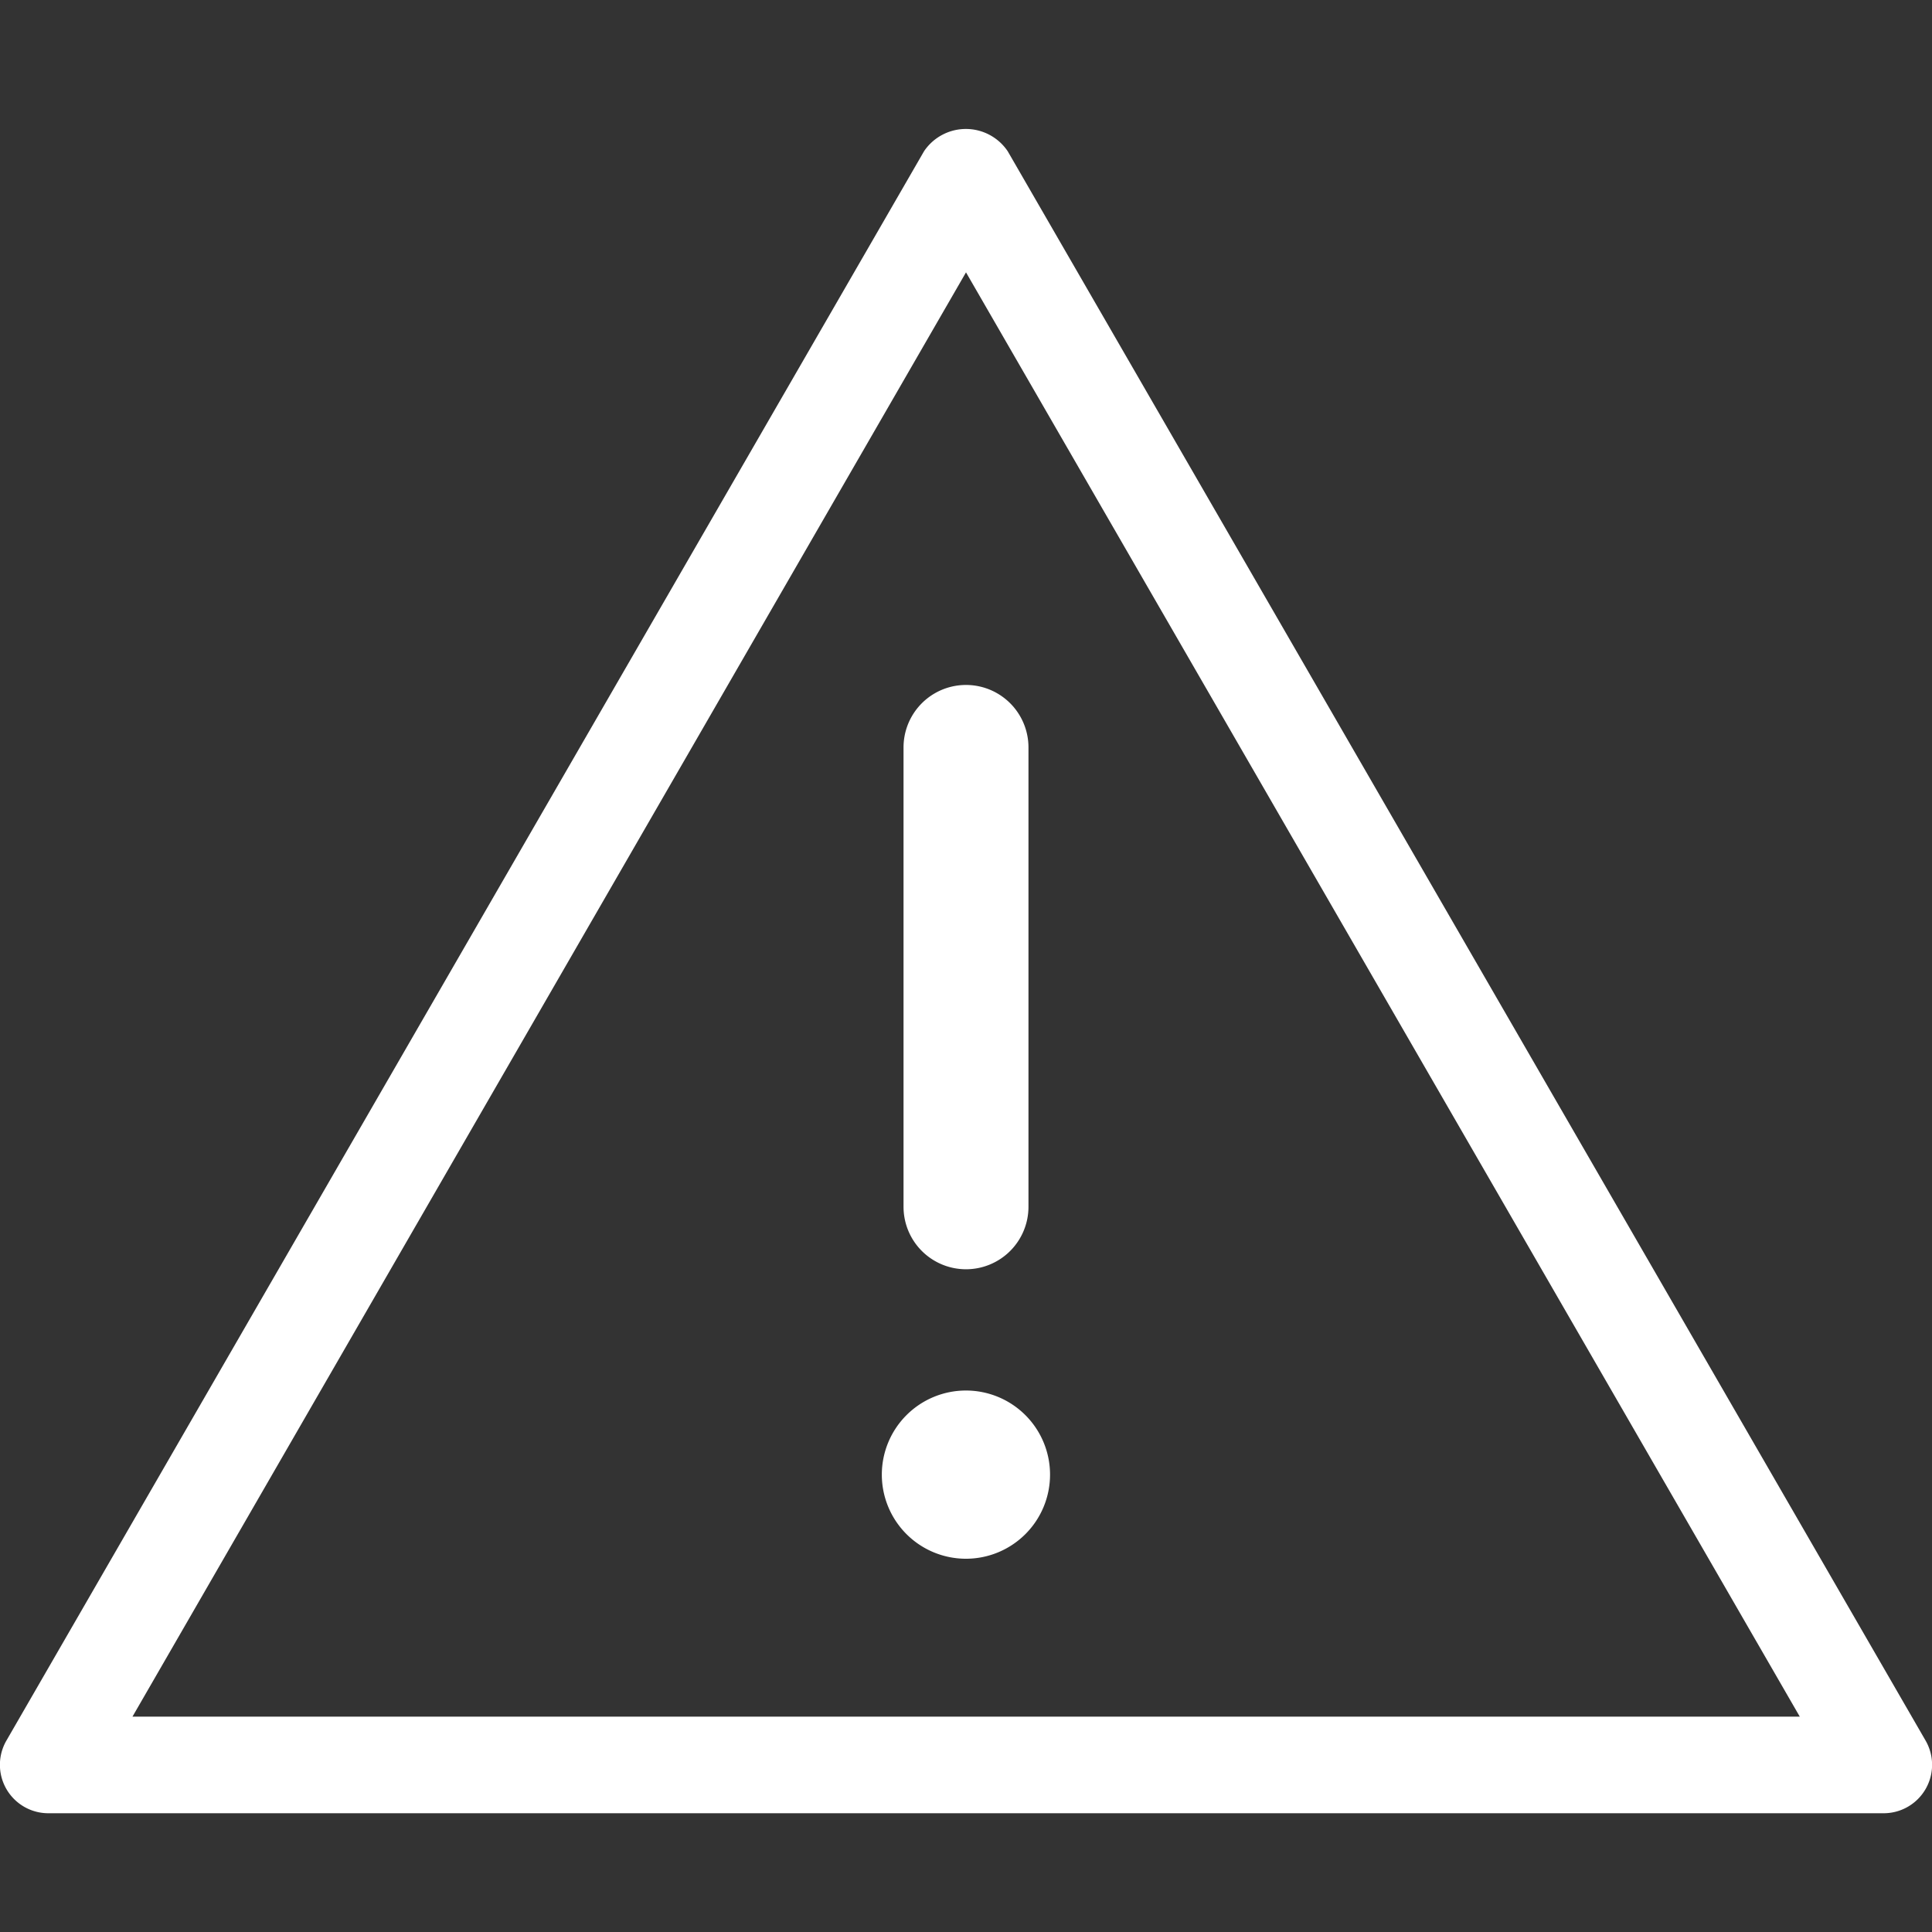
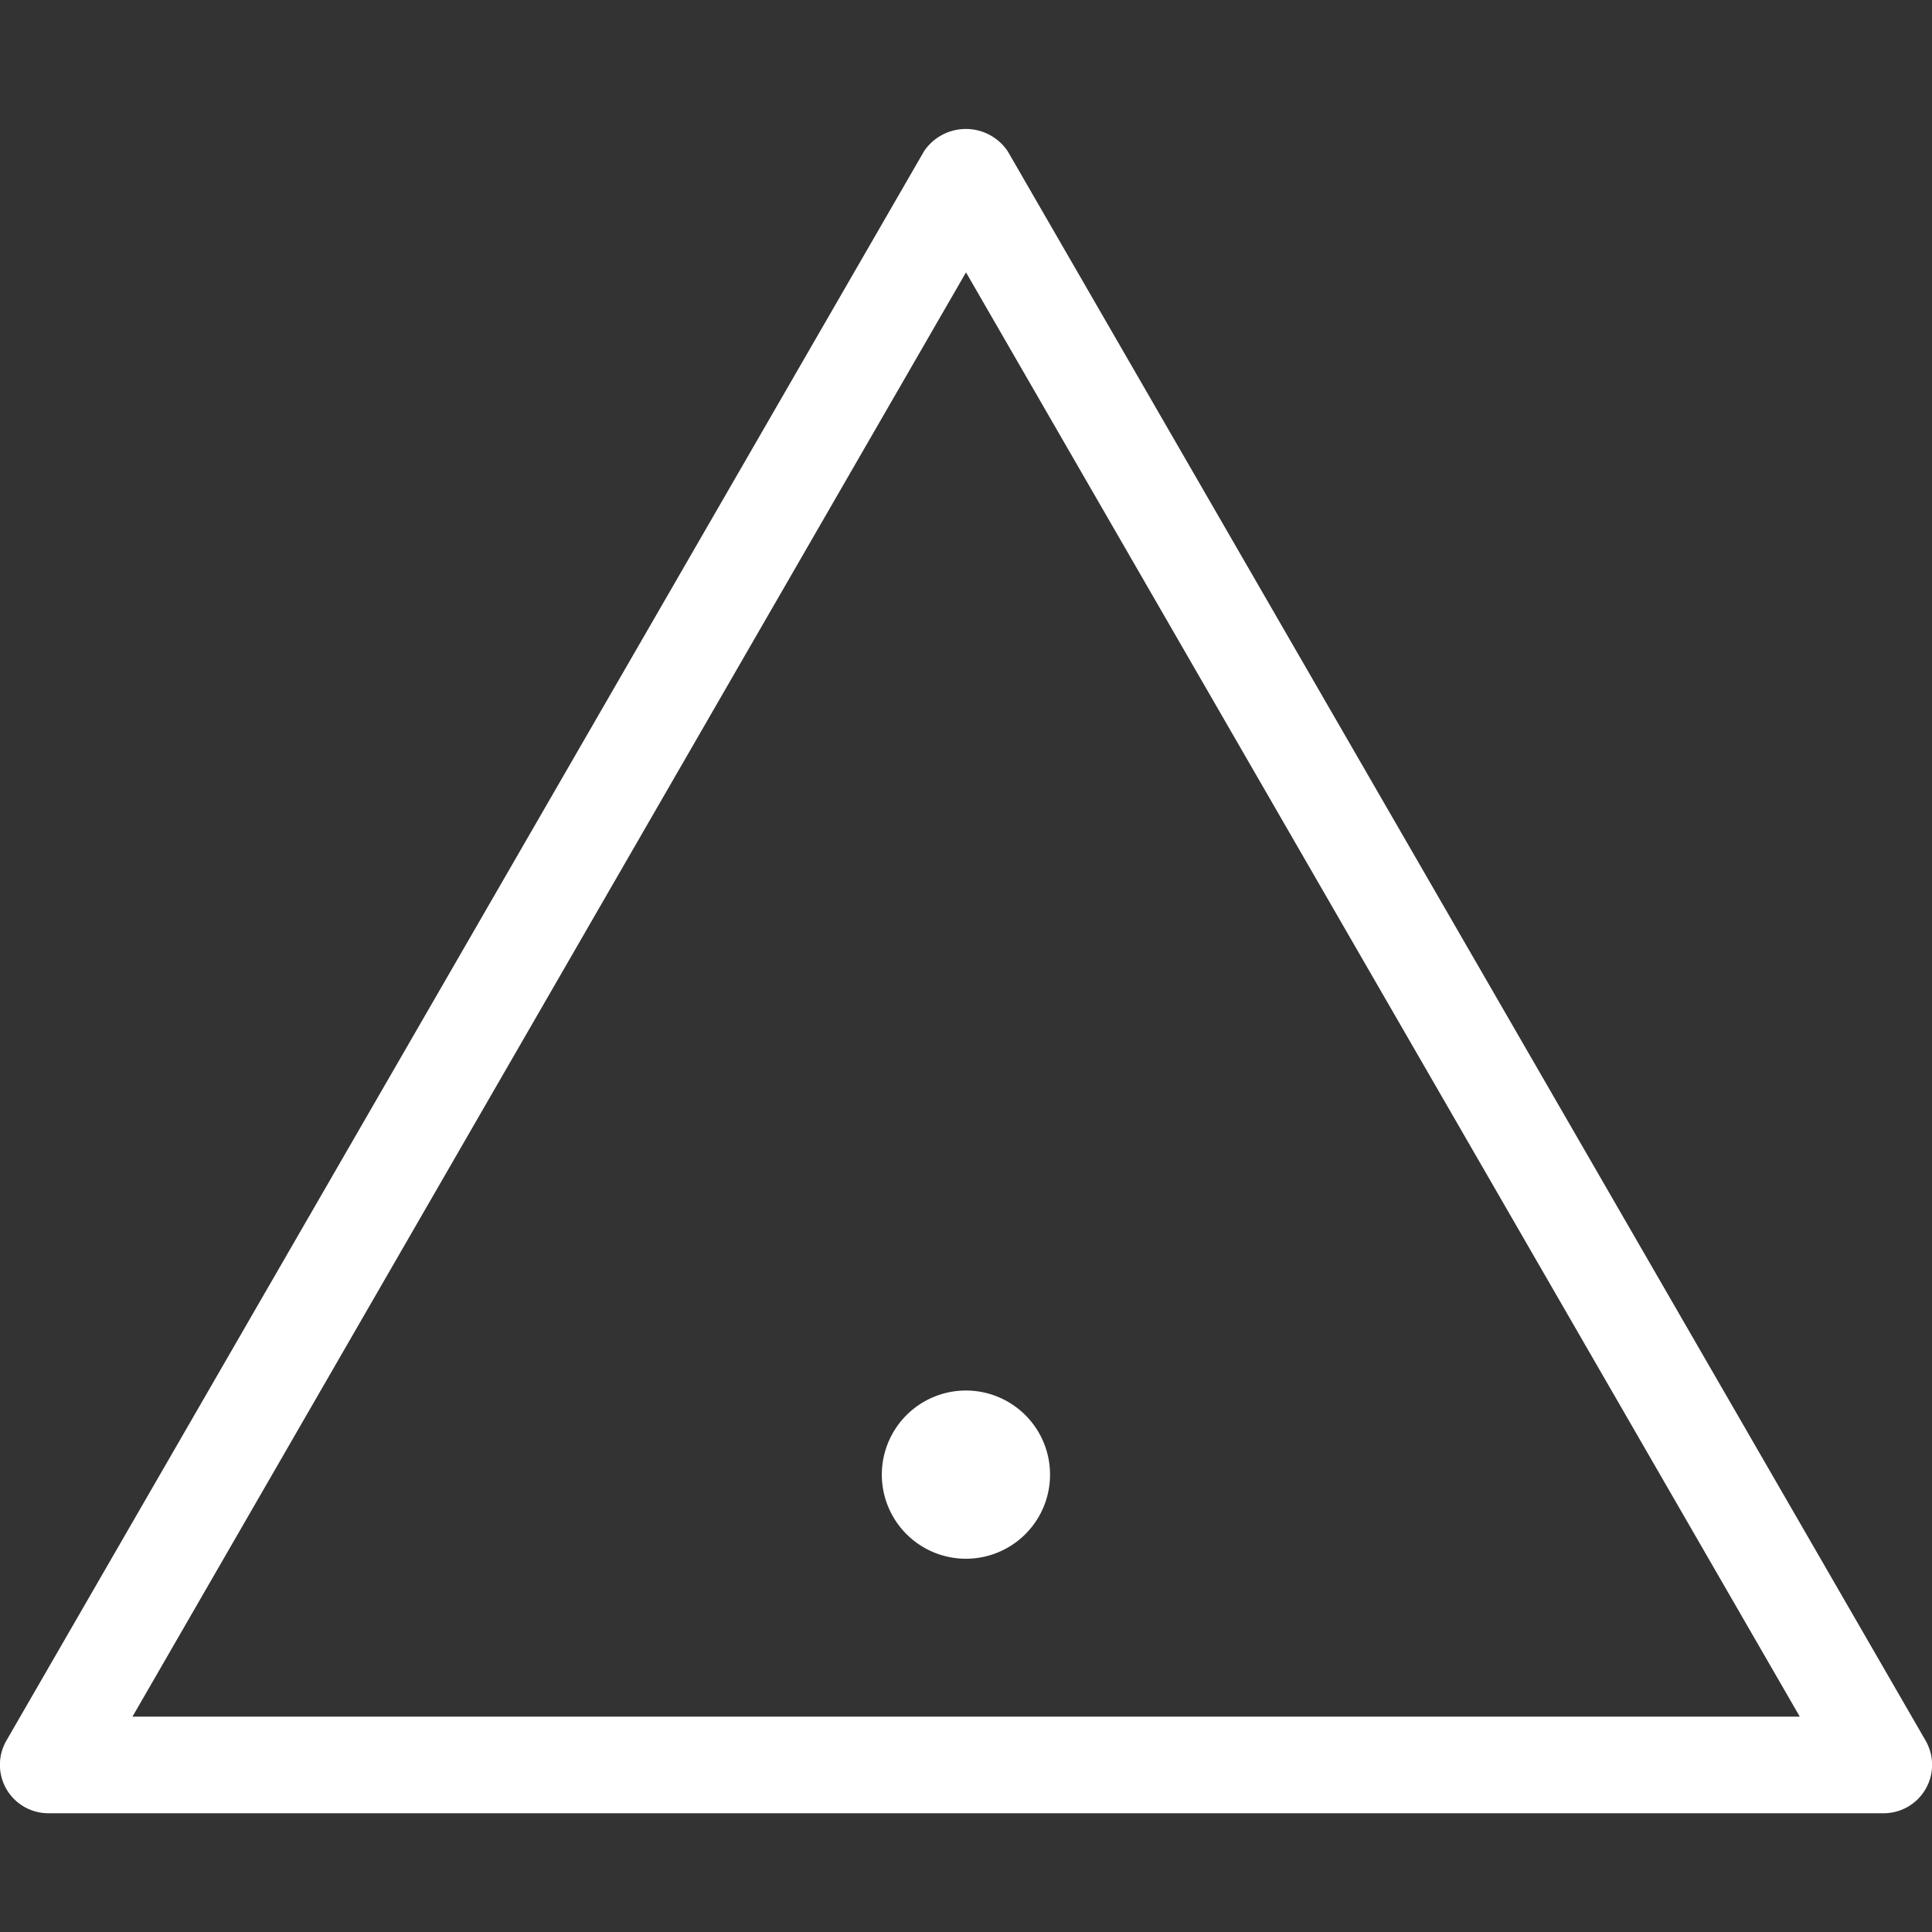
<svg xmlns="http://www.w3.org/2000/svg" width="30" height="30" viewBox="0 0 30 30">
  <rect x="0" y="0" width="30" height="30" fill="#333333" stroke="none" />
  <g id="グループ_10785" data-name="グループ 10785" transform="translate(-554 -3472)">
    <path id="パス_13270" data-name="パス 13270" d="M0,0H30V30H0Z" transform="translate(554 3472)" fill="rgba(255,255,255,0)" />
    <g id="グループ_10783" data-name="グループ 10783" transform="translate(-4346 3546)">
      <g id="グループ_10784" data-name="グループ 10784" transform="translate(4900 -72)">
        <path id="パス_13267" data-name="パス 13267" d="M29.247,26.155H.752A.752.752,0,0,1,.1,25.026L14.348.348a.783.783,0,0,1,1.3,0L29.9,25.026a.752.752,0,0,1-.651,1.129m-27.192-1.5h25.89L15,2.228Z" transform="translate(0 0.001)" fill="#ffffff" />
-         <path id="パス_13268" data-name="パス 13268" d="M15.927,18.41a.97.97,0,0,1-.97-.97V10.307a.97.97,0,0,1,1.94,0V17.44a.97.97,0,0,1-.97.97" transform="translate(-0.927 -0.701)" fill="#ffffff" />
        <path id="パス_13269" data-name="パス 13269" d="M17.222,22.363a1.306,1.306,0,1,1-1.306-1.306,1.306,1.306,0,0,1,1.306,1.306" transform="translate(-0.917 -1.465)" fill="#ffffff" />
      </g>
    </g>
  </g>
</svg>